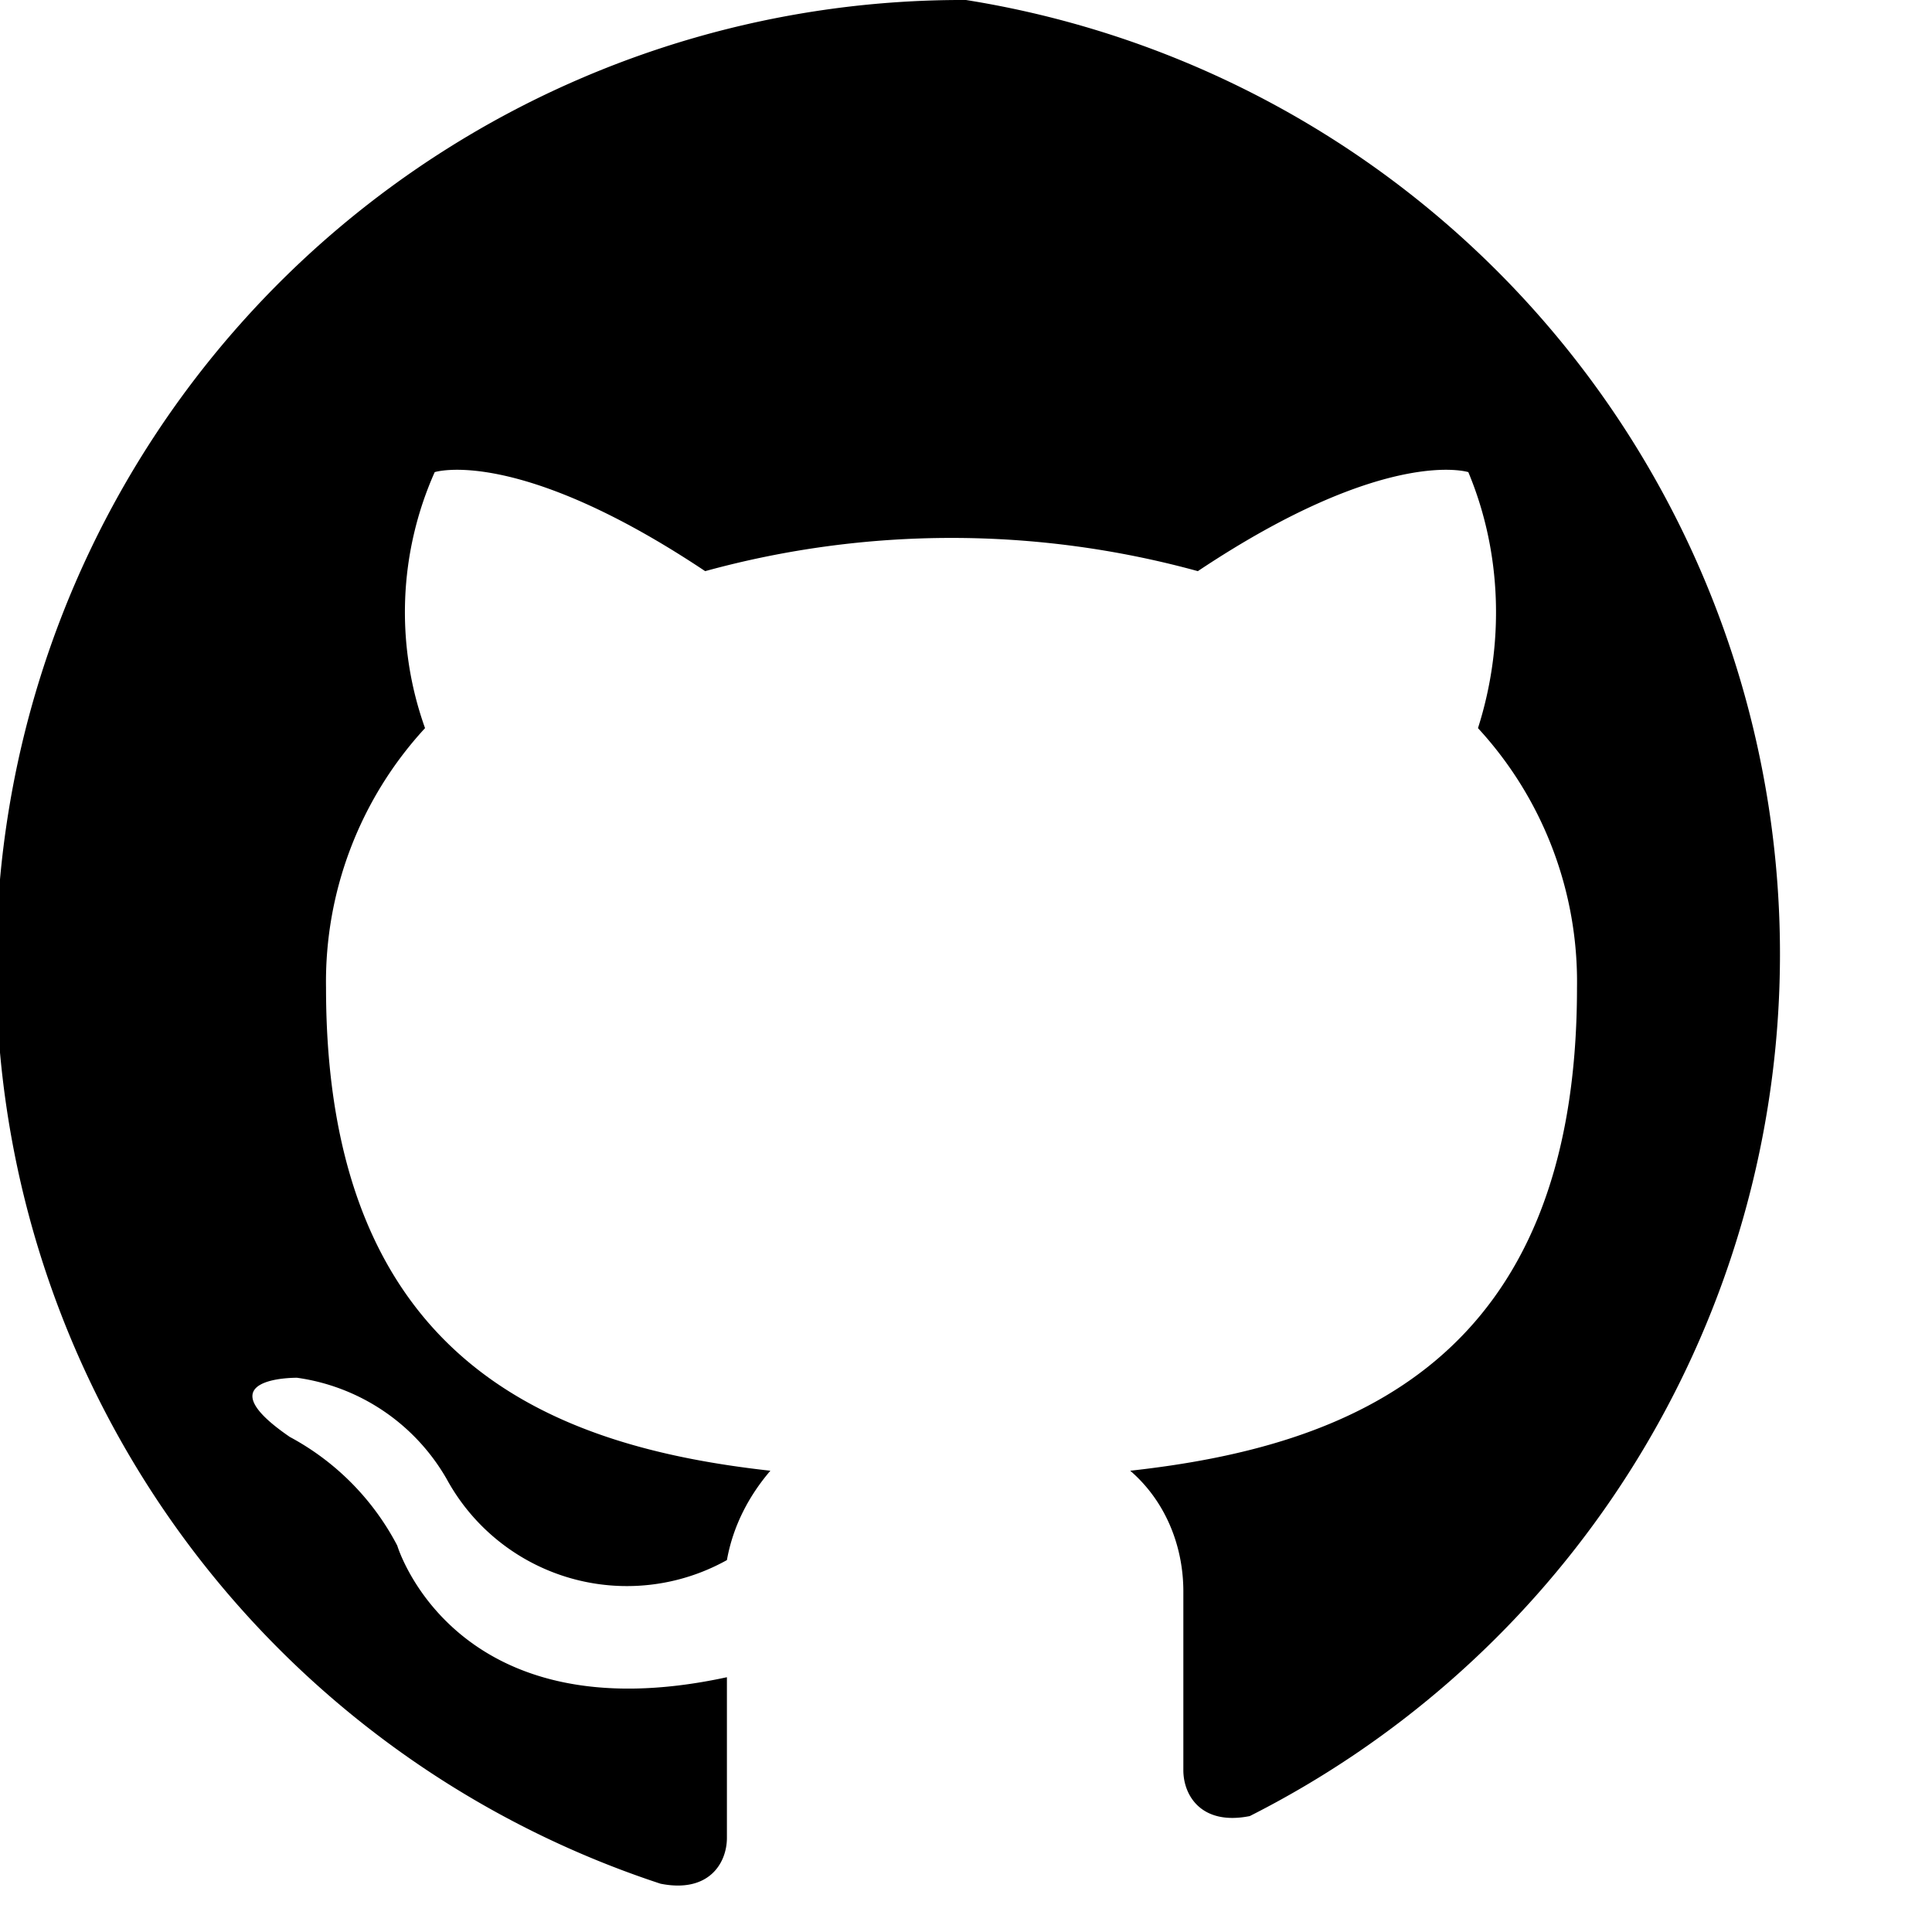
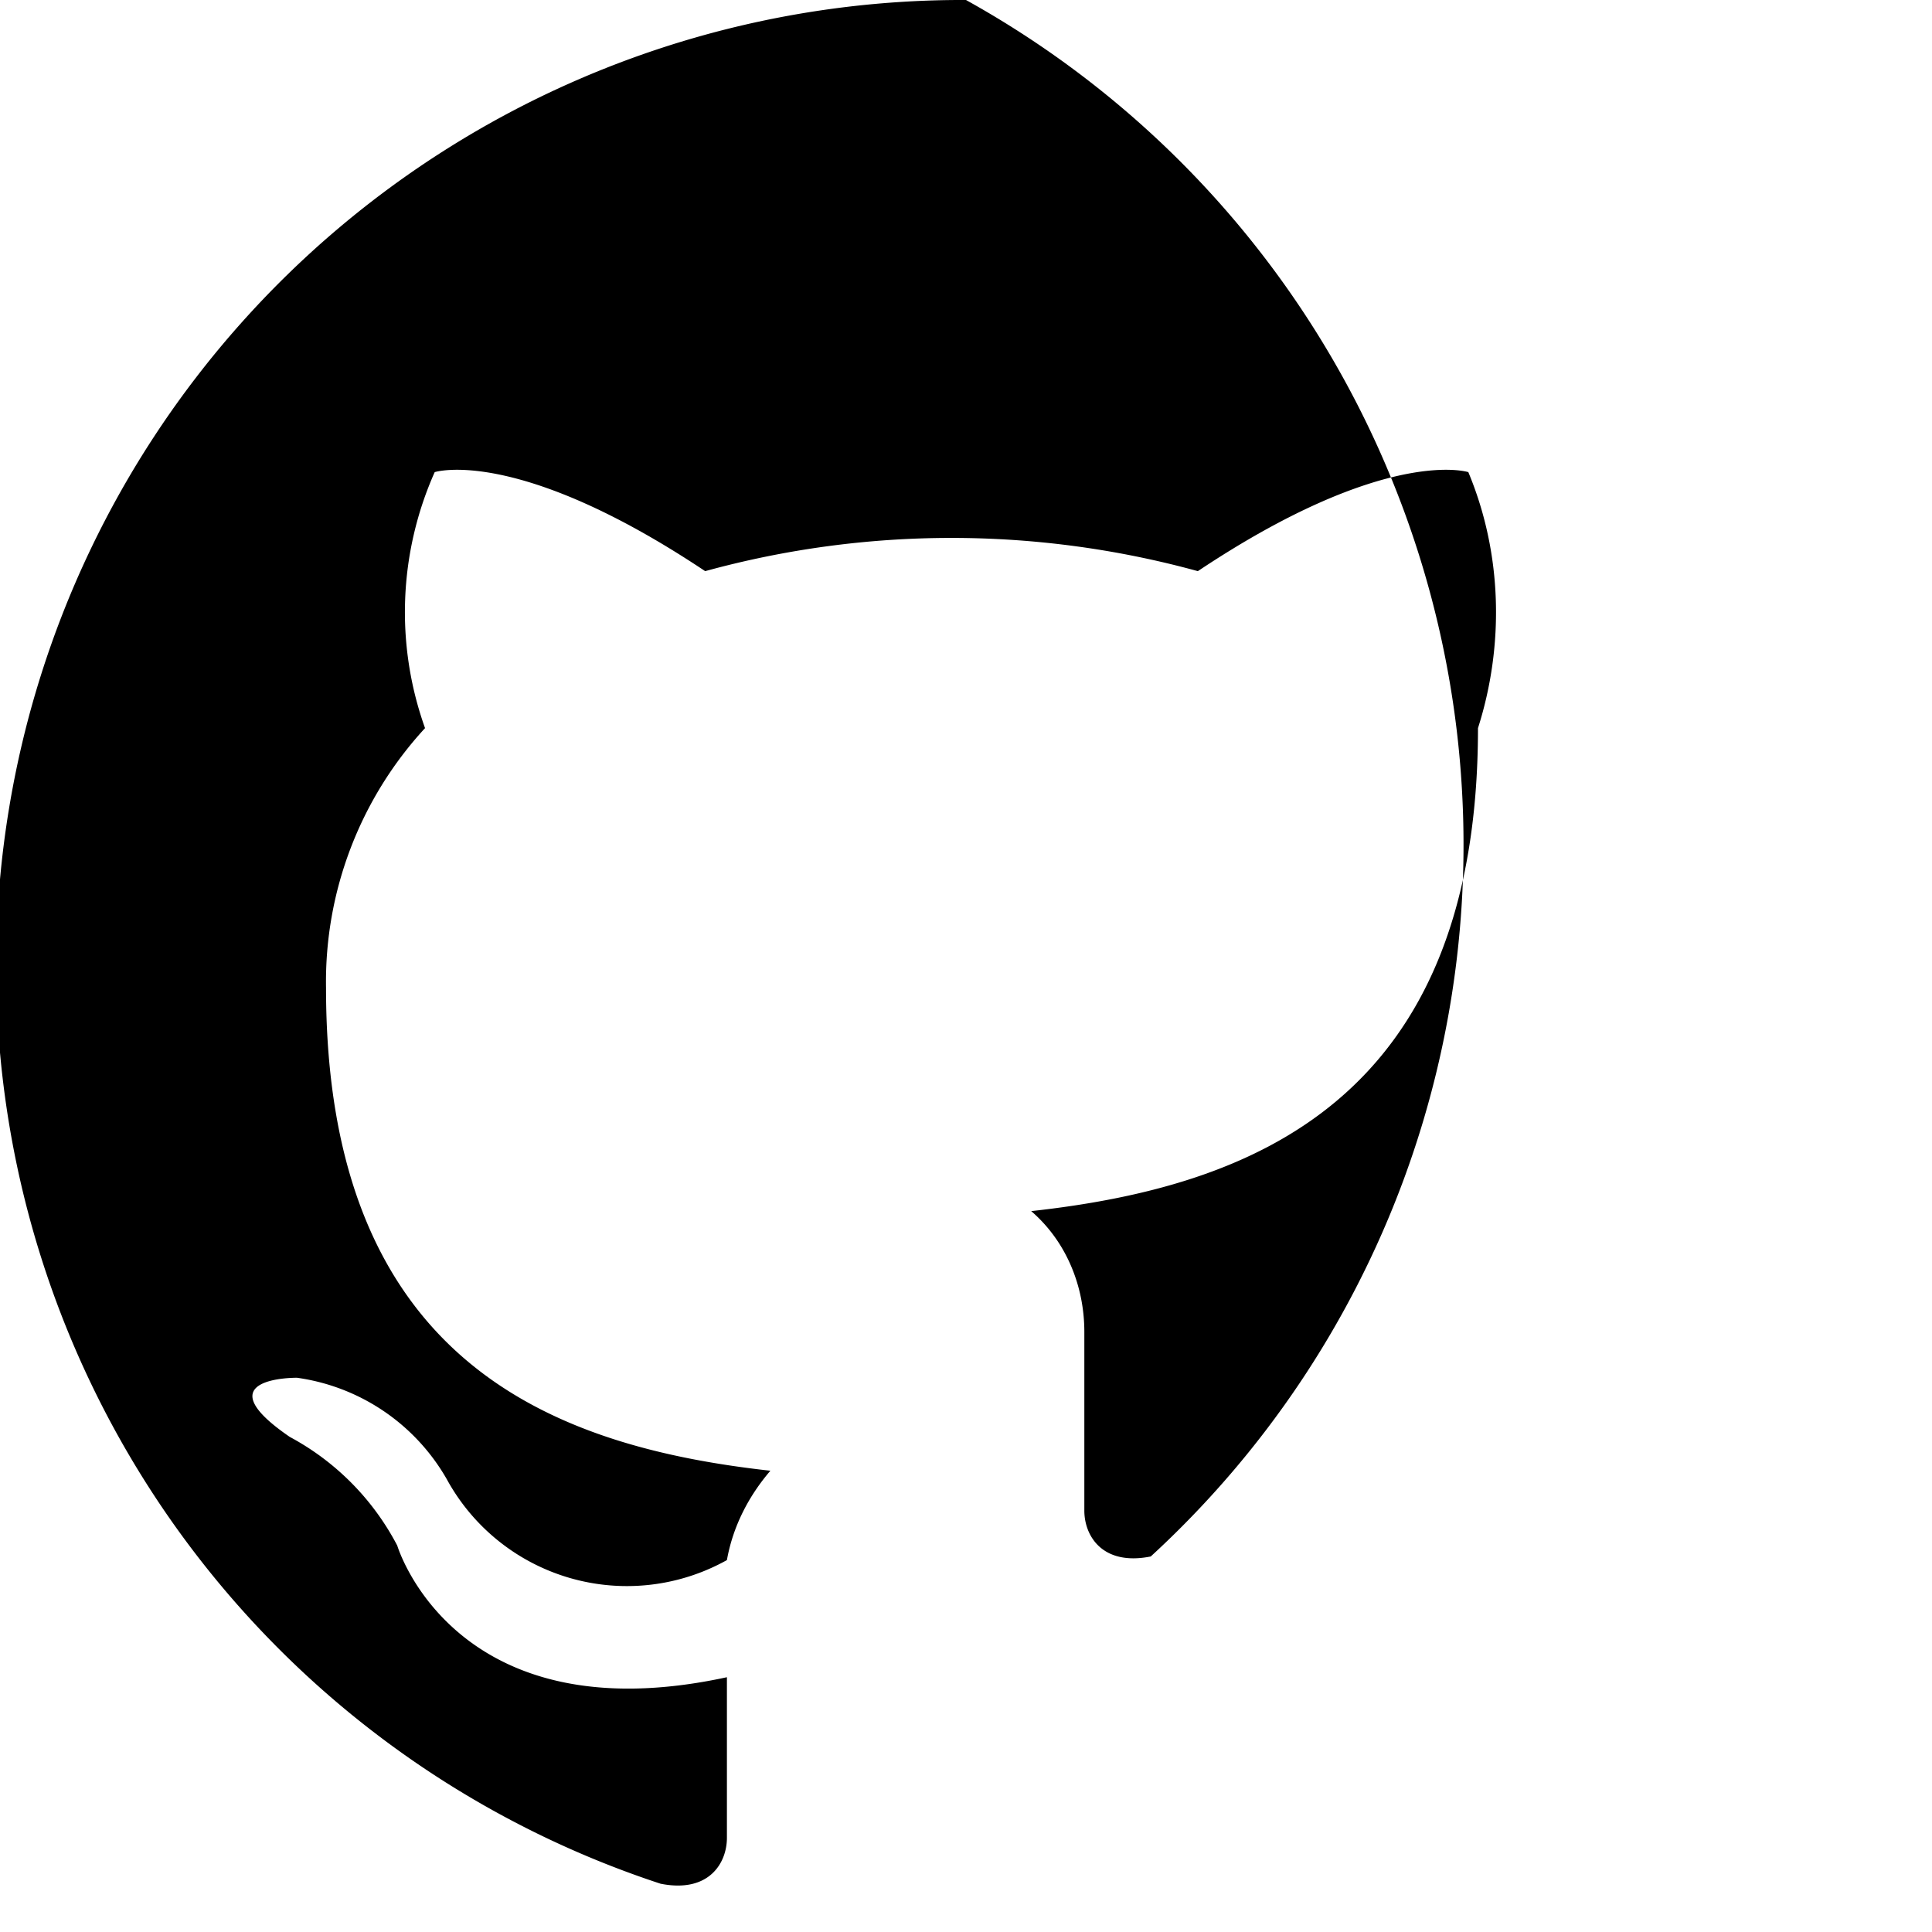
<svg xmlns="http://www.w3.org/2000/svg" viewBox="0 0 16 16">
  <title>GitHub icon</title>
-   <path fill="currentColor" d="M8 0a8 8 0 00-2.53 15.6c.4.08.55-.17.55-.38v-1.33c-2.26.49-2.73-1.09-2.73-1.09A2.15 2.15 0 002.4 11.9c-.73-.5.06-.49.06-.49a1.7 1.7 0 011.24.84 1.7 1.7 0 002.32.67c.05-.28.18-.53.36-.74-1.8-.2-3.68-.9-3.68-4a3.1 3.1 0 01.82-2.15 2.85 2.85 0 01.08-2.12s.68-.22 2.24.82a7.7 7.7 0 014.08 0c1.56-1.04 2.24-.82 2.24-.82.28.67.3 1.43.08 2.12a3.1 3.1 0 01.82 2.15c0 3.1-1.89 3.8-3.7 4 .29.25.44.62.44 1v1.48c0 .21.15.46.55.38A8 8 0 008 0z" />
+   <path fill="currentColor" d="M8 0a8 8 0 00-2.53 15.6c.4.08.55-.17.55-.38v-1.33c-2.26.49-2.73-1.09-2.73-1.09A2.15 2.15 0 002.4 11.9c-.73-.5.06-.49.06-.49a1.7 1.7 0 011.24.84 1.7 1.7 0 002.32.67c.05-.28.18-.53.36-.74-1.8-.2-3.68-.9-3.68-4a3.1 3.1 0 01.82-2.15 2.85 2.85 0 01.08-2.12s.68-.22 2.24.82a7.7 7.7 0 014.08 0c1.56-1.04 2.24-.82 2.24-.82.28.67.3 1.43.08 2.12c0 3.1-1.89 3.8-3.7 4 .29.25.44.62.44 1v1.48c0 .21.15.46.55.38A8 8 0 008 0z" />
</svg>